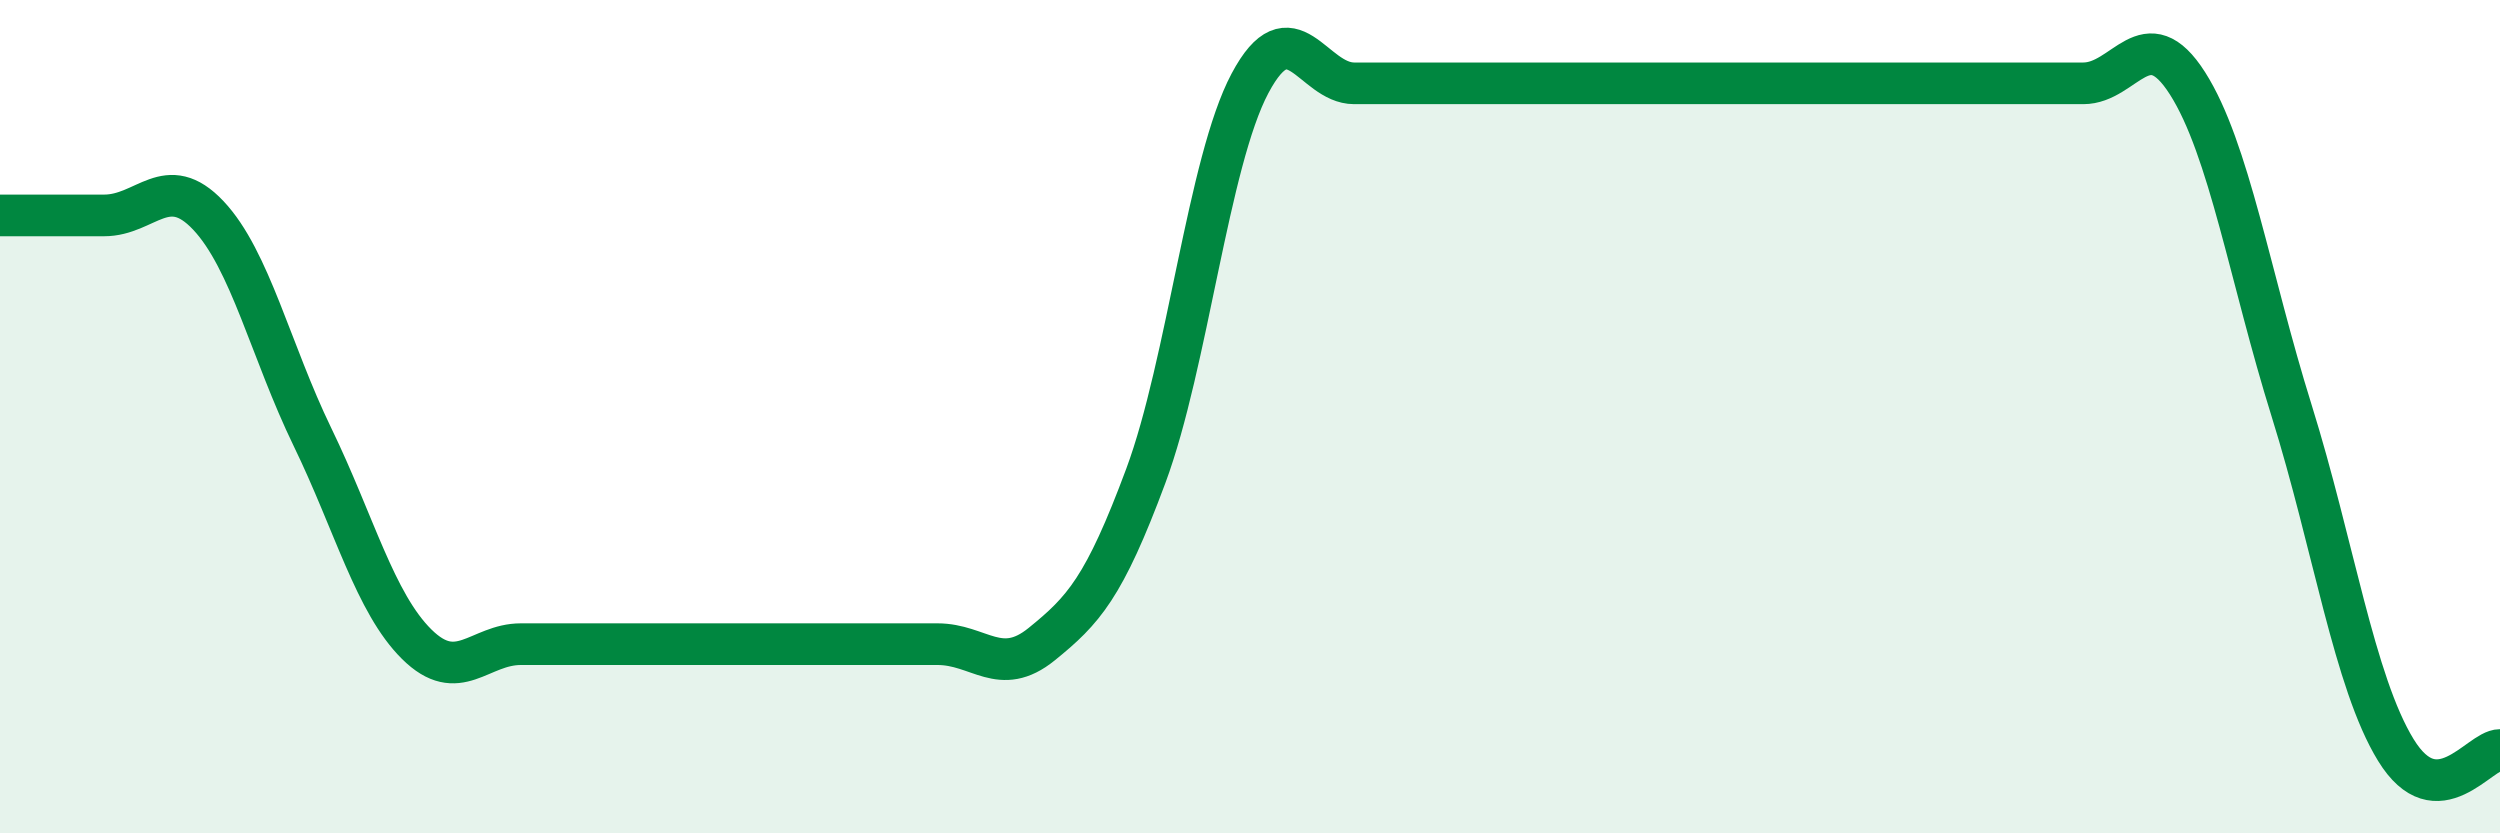
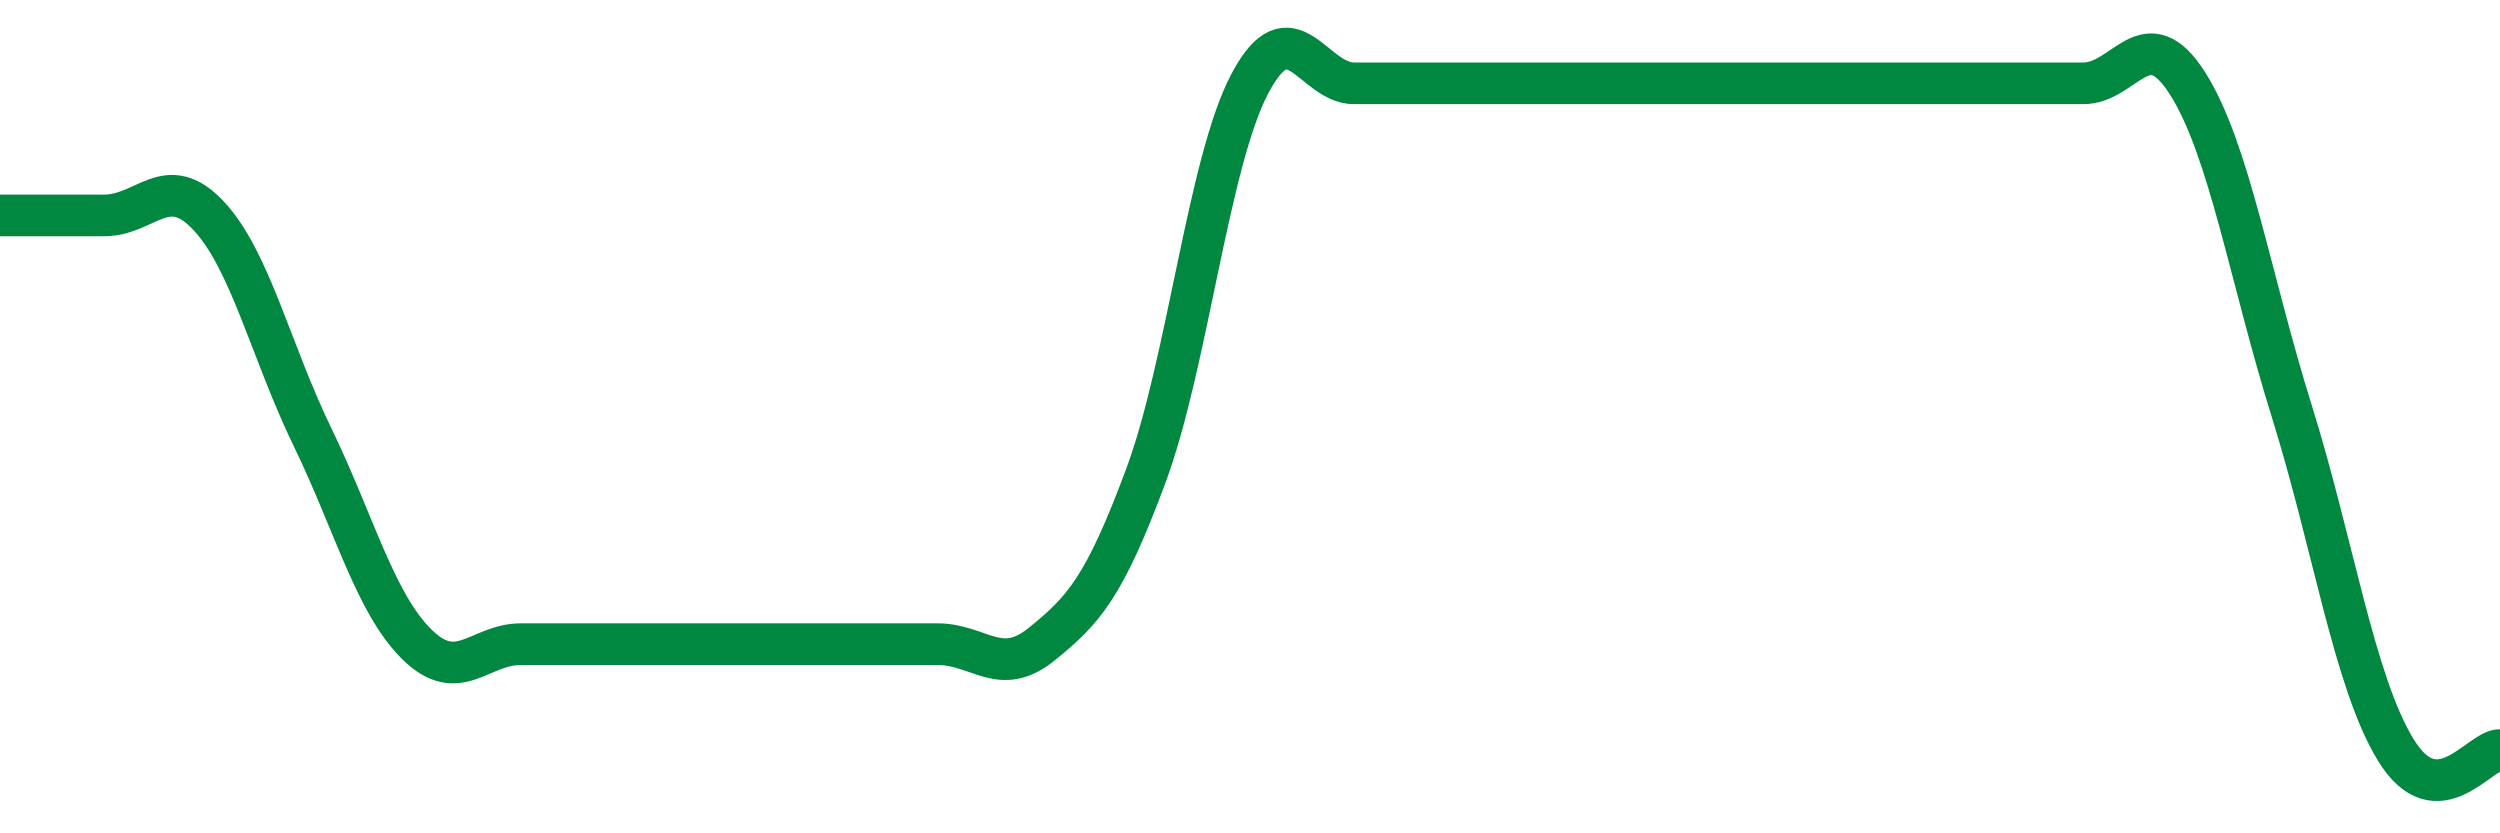
<svg xmlns="http://www.w3.org/2000/svg" width="60" height="20" viewBox="0 0 60 20">
-   <path d="M 0,5.17 C 0.5,5.17 1.5,5.17 2.5,5.17 C 3.5,5.17 4,4.11 5,5.17 C 6,6.23 6.5,8.43 7.5,10.49 C 8.5,12.55 9,14.47 10,15.46 C 11,16.45 11.5,15.46 12.5,15.46 C 13.5,15.46 14,15.46 15,15.46 C 16,15.46 16.5,15.46 17.5,15.46 C 18.5,15.46 19,15.46 20,15.46 C 21,15.46 21.5,15.46 22.5,15.46 C 23.5,15.46 24,16.27 25,15.46 C 26,14.65 26.5,14.11 27.5,11.42 C 28.5,8.73 29,3.88 30,2 C 31,0.12 31.5,2 32.5,2 C 33.5,2 34,2 35,2 C 36,2 36.5,2 37.5,2 C 38.5,2 39,2 40,2 C 41,2 41.5,2 42.5,2 C 43.5,2 44,2 45,2 C 46,2 46.5,2 47.5,2 C 48.5,2 49,2 50,2 C 51,2 51.5,0.43 52.5,2 C 53.5,3.57 54,6.66 55,9.86 C 56,13.06 56.5,16.37 57.5,18 C 58.5,19.63 59.5,18 60,18L60 20L0 20Z" fill="#008740" opacity="0.1" stroke-linecap="round" stroke-linejoin="round" />
  <path d="M 0,5.17 C 0.5,5.17 1.5,5.17 2.5,5.17 C 3.5,5.17 4,4.11 5,5.17 C 6,6.23 6.5,8.43 7.5,10.49 C 8.5,12.55 9,14.47 10,15.46 C 11,16.45 11.5,15.46 12.5,15.46 C 13.5,15.46 14,15.46 15,15.46 C 16,15.46 16.5,15.46 17.5,15.46 C 18.5,15.46 19,15.46 20,15.46 C 21,15.46 21.5,15.46 22.5,15.46 C 23.5,15.46 24,16.27 25,15.46 C 26,14.65 26.5,14.11 27.5,11.42 C 28.5,8.73 29,3.88 30,2 C 31,0.12 31.5,2 32.5,2 C 33.5,2 34,2 35,2 C 36,2 36.5,2 37.5,2 C 38.5,2 39,2 40,2 C 41,2 41.5,2 42.5,2 C 43.5,2 44,2 45,2 C 46,2 46.5,2 47.5,2 C 48.5,2 49,2 50,2 C 51,2 51.5,0.43 52.5,2 C 53.5,3.57 54,6.66 55,9.86 C 56,13.06 56.5,16.37 57.5,18 C 58.5,19.63 59.5,18 60,18" stroke="#008740" stroke-width="1" fill="none" stroke-linecap="round" stroke-linejoin="round" />
</svg>